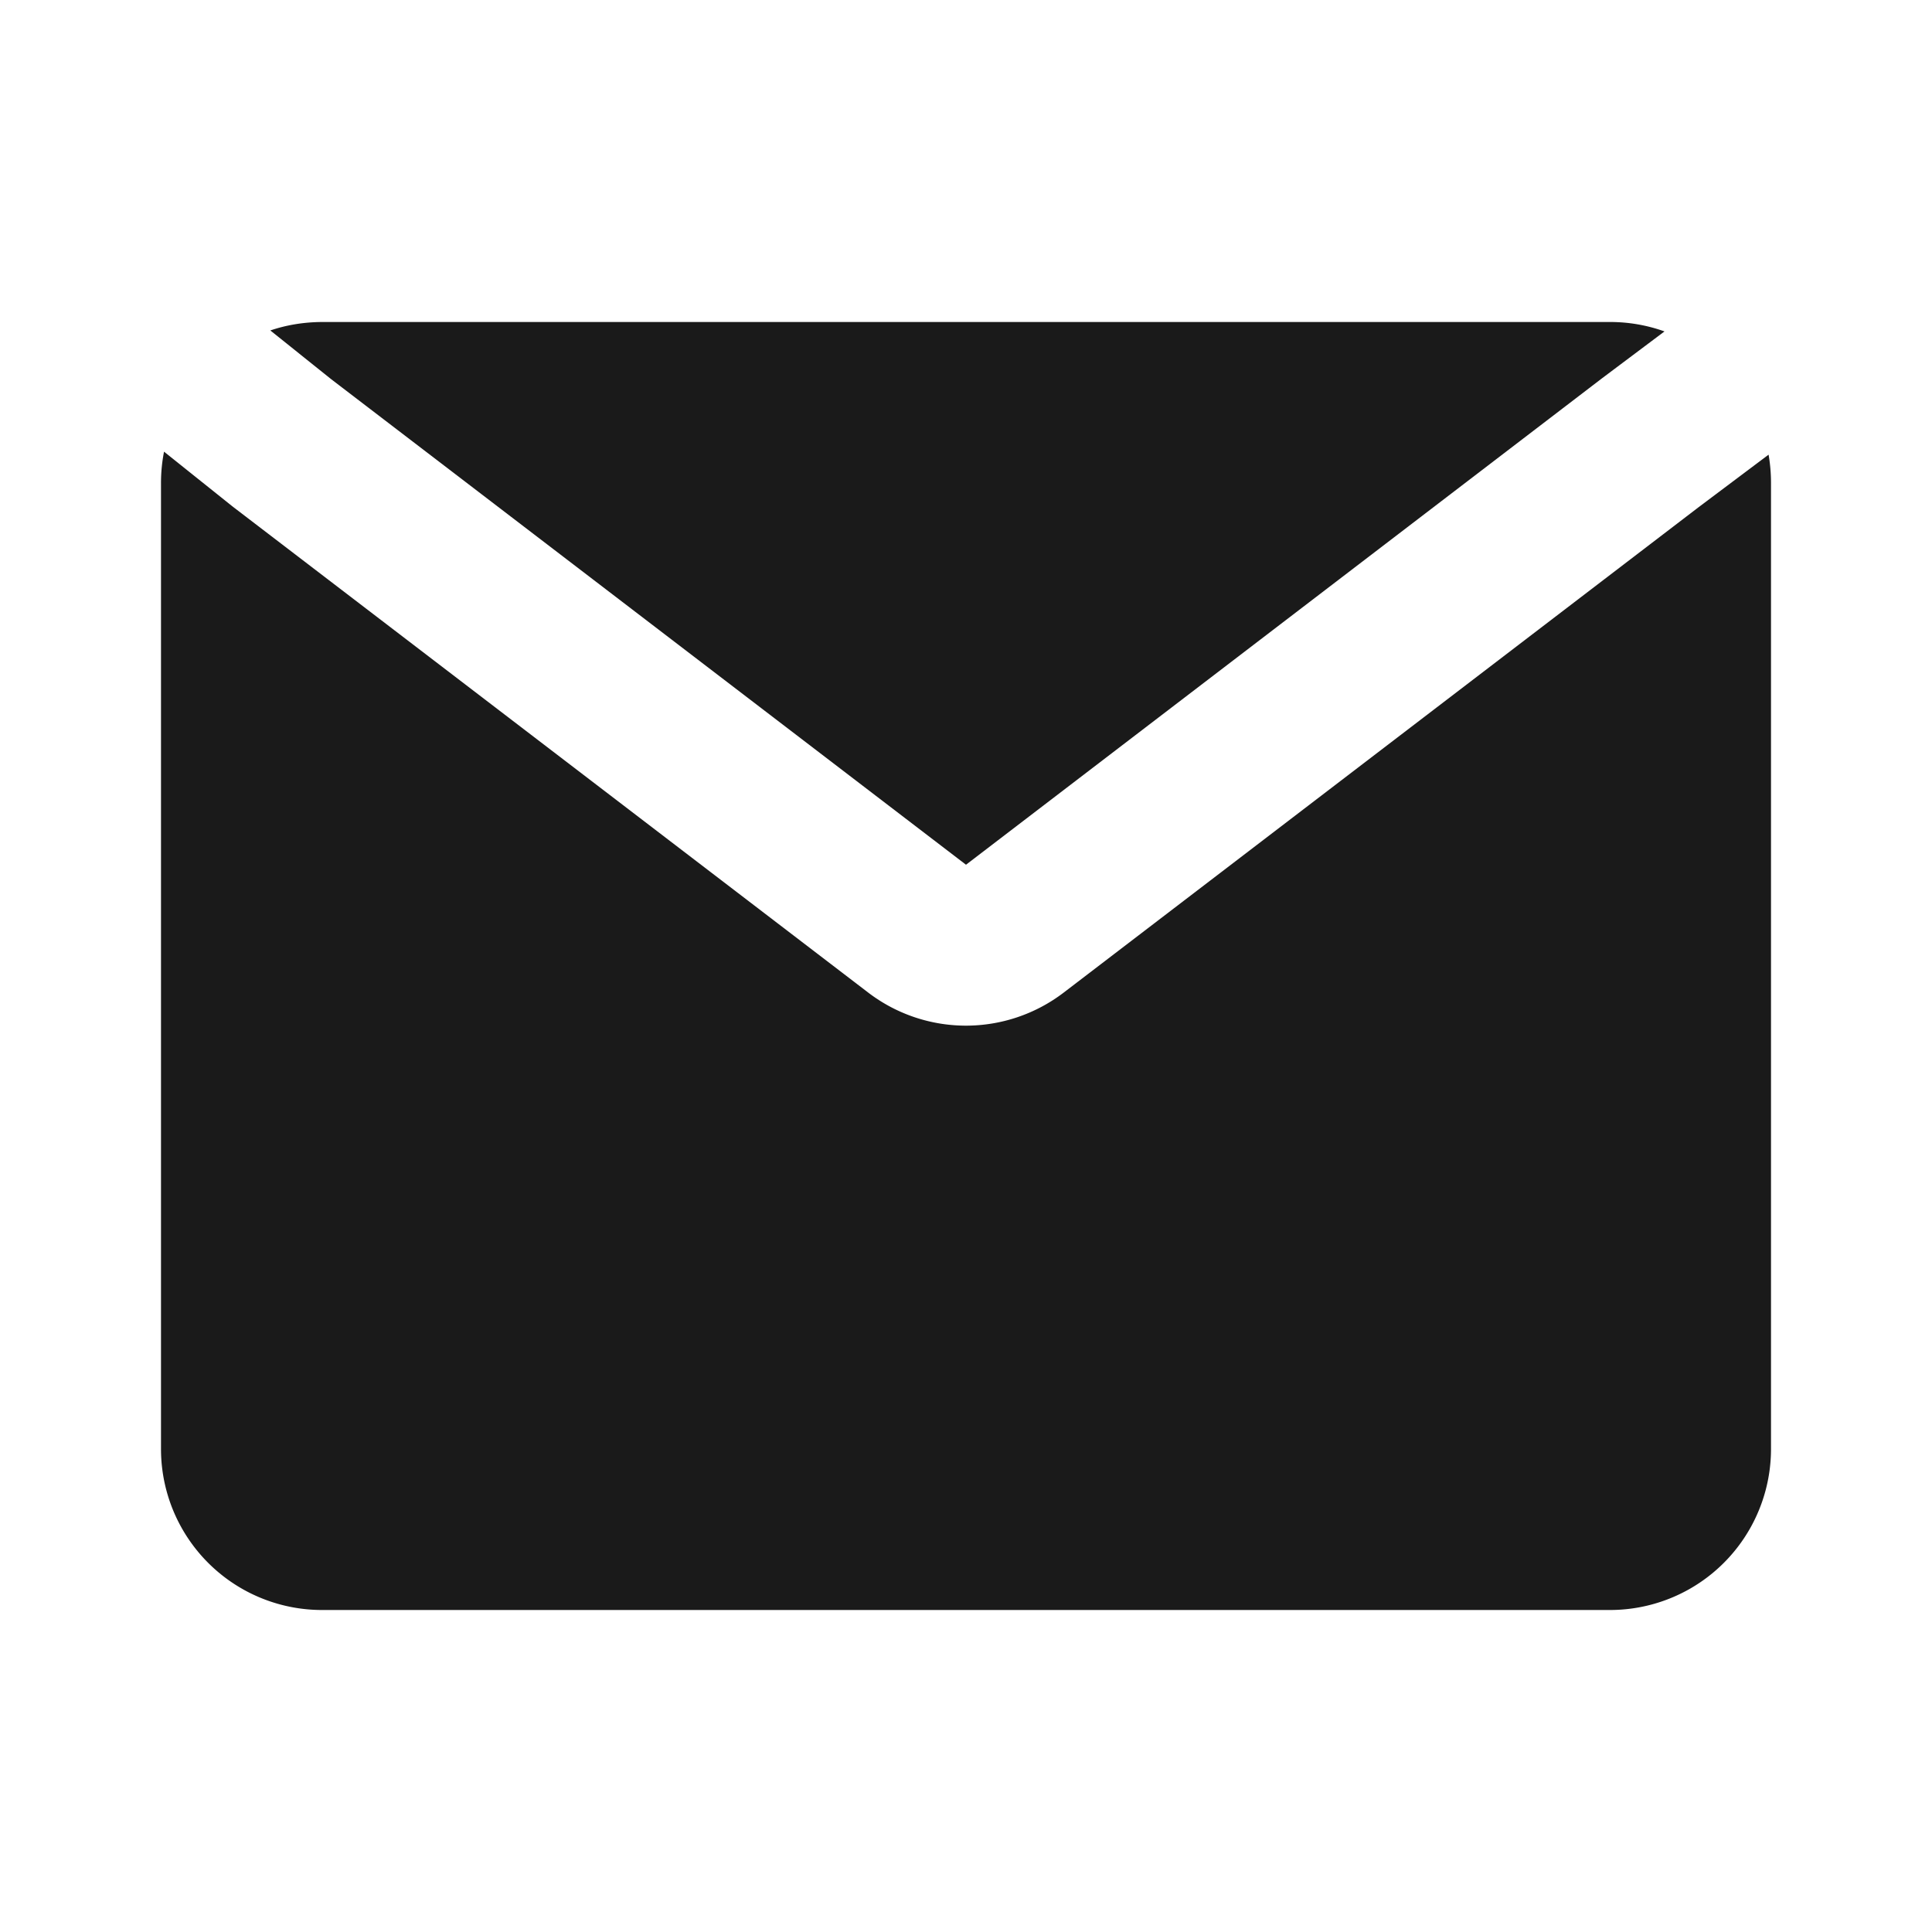
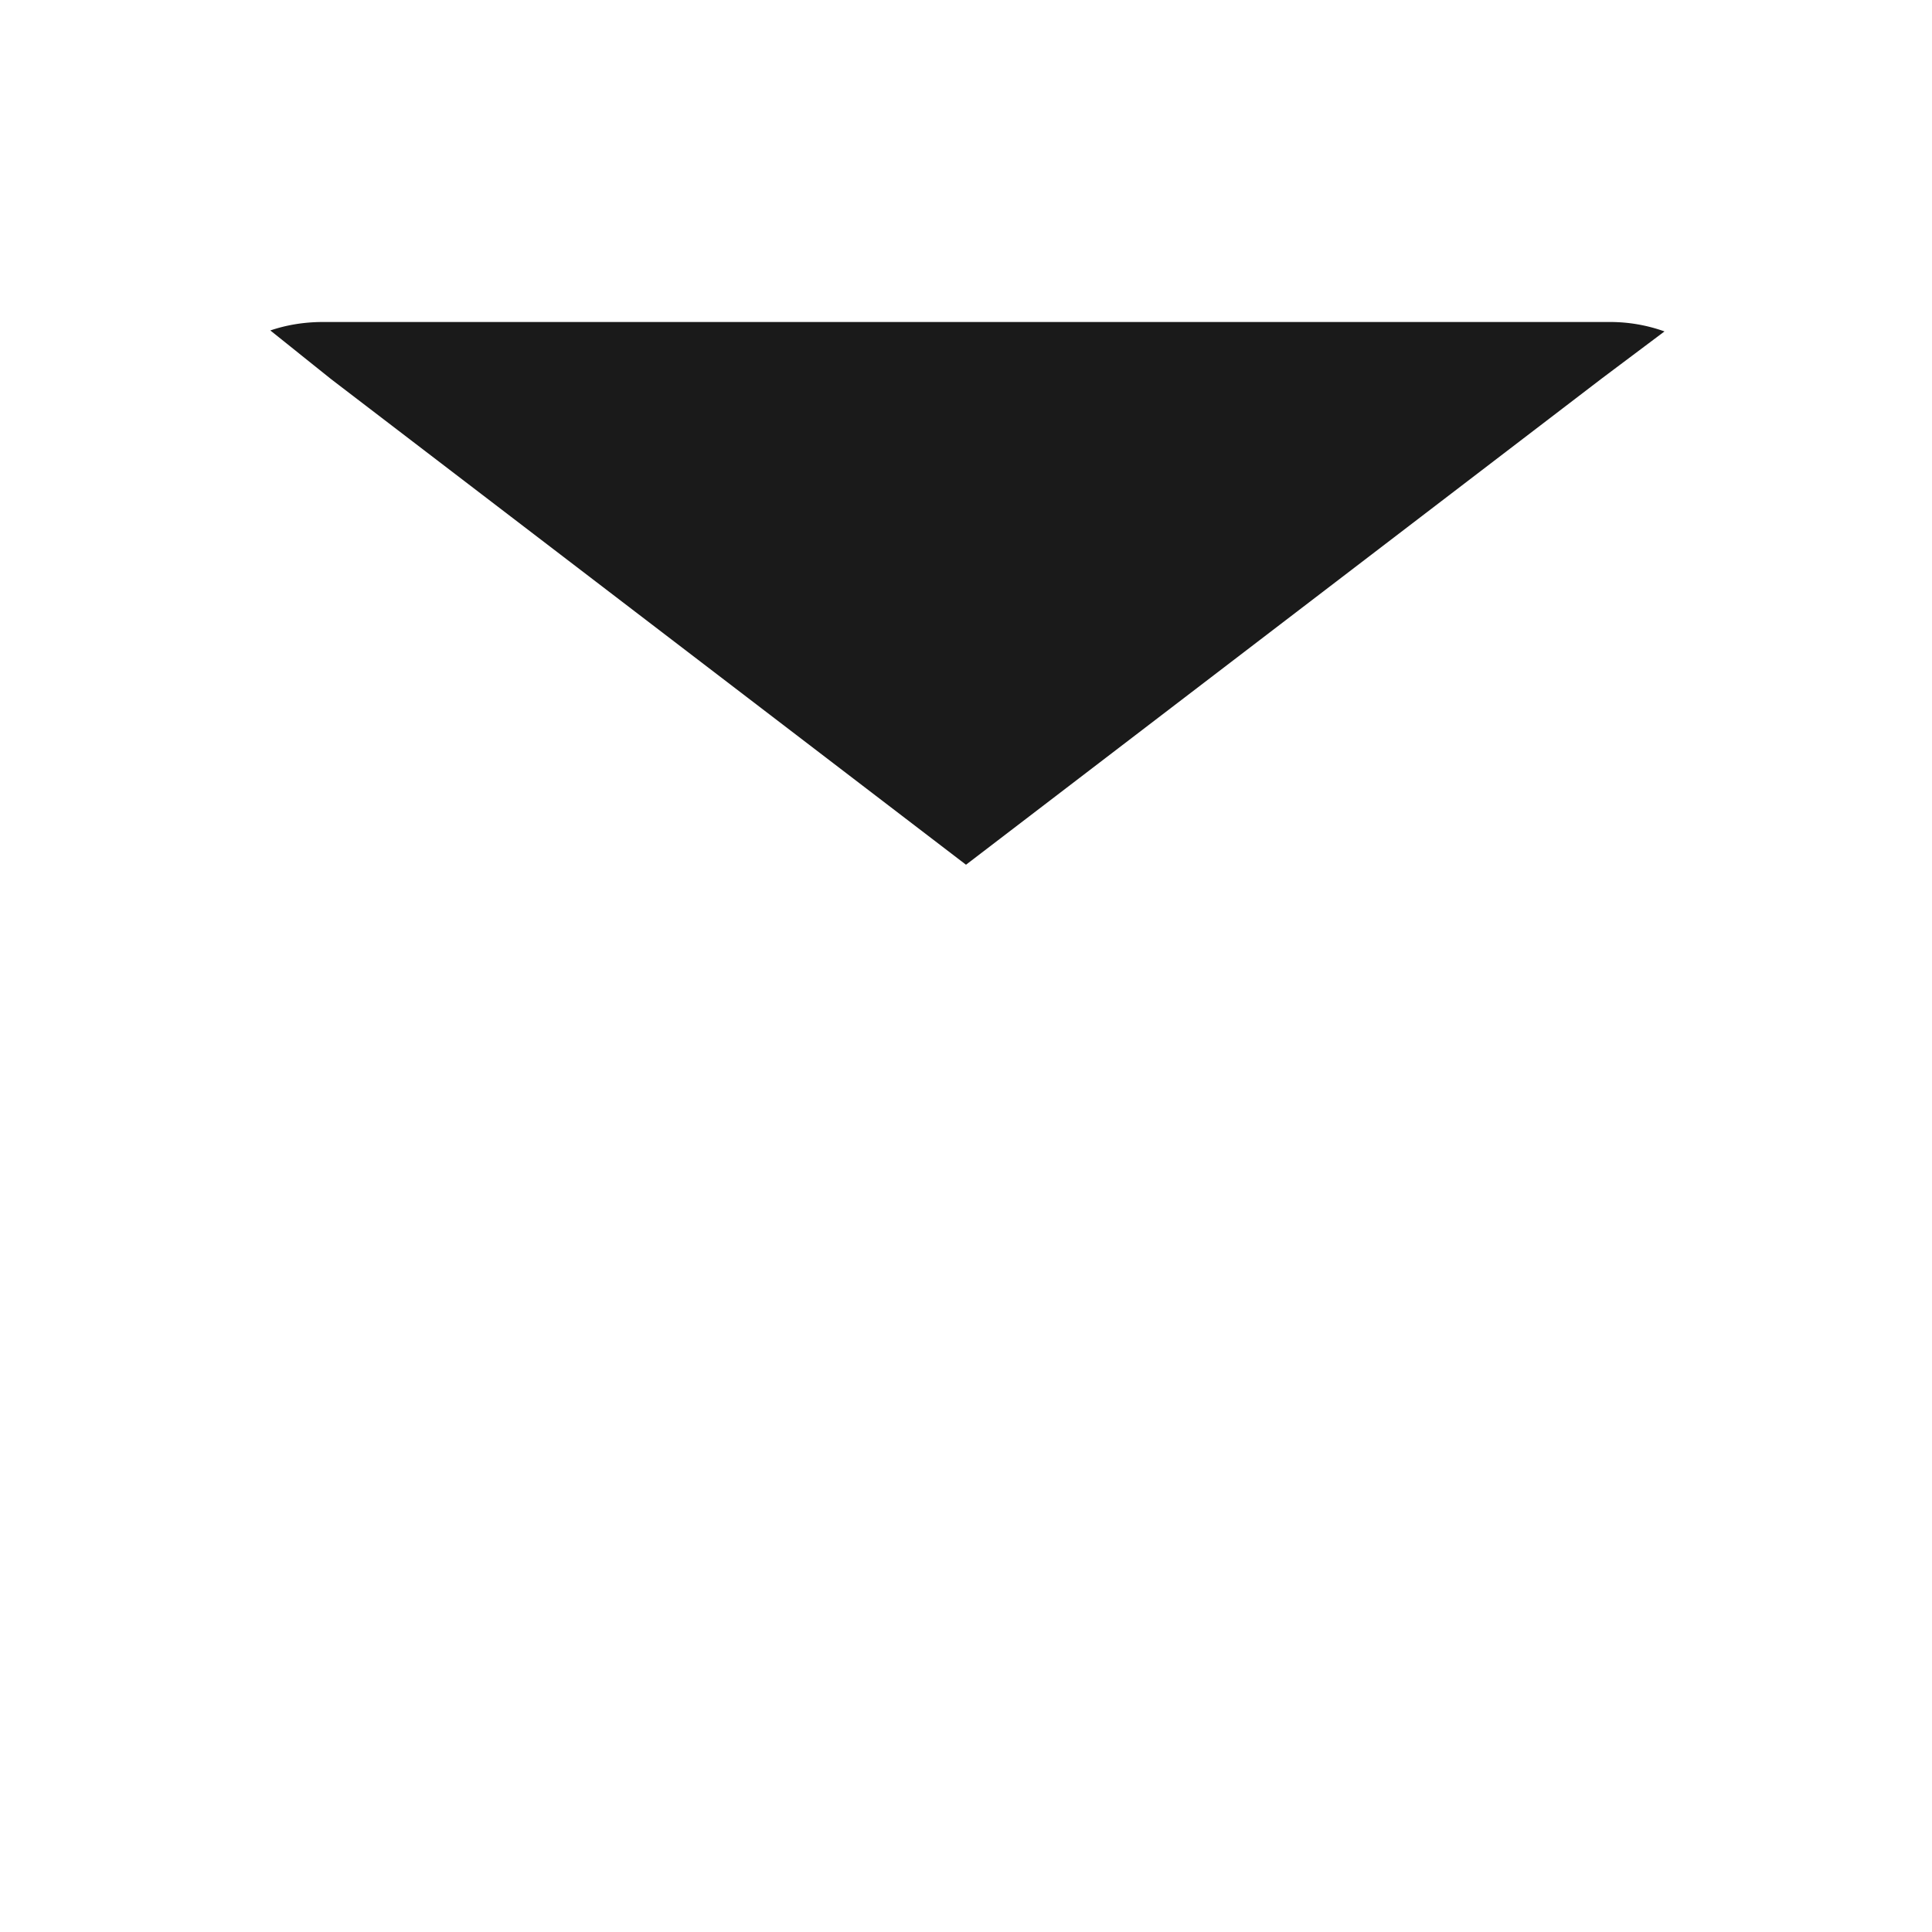
<svg xmlns="http://www.w3.org/2000/svg" width="24px" height="24px" viewBox="0 0 24 24">
  <g fill="#1a1a1a">
-     <path d="M2.038 5.61A2 2 0 0 0 2 6v12a2 2 0 0 0 2 2h16a2 2 0 0 0 2-2V6q0-.18-.03-.352l-.866.65l-7.89 6.032a2 2 0 0 1-2.429 0L2.884 6.288l-.846-.677Z" />
    <path d="M20.677 4.117A2 2 0 0 0 20 4H4q-.338.002-.642.105l.758.607L12 10.742L19.9 4.7z" />
  </g>
</svg>